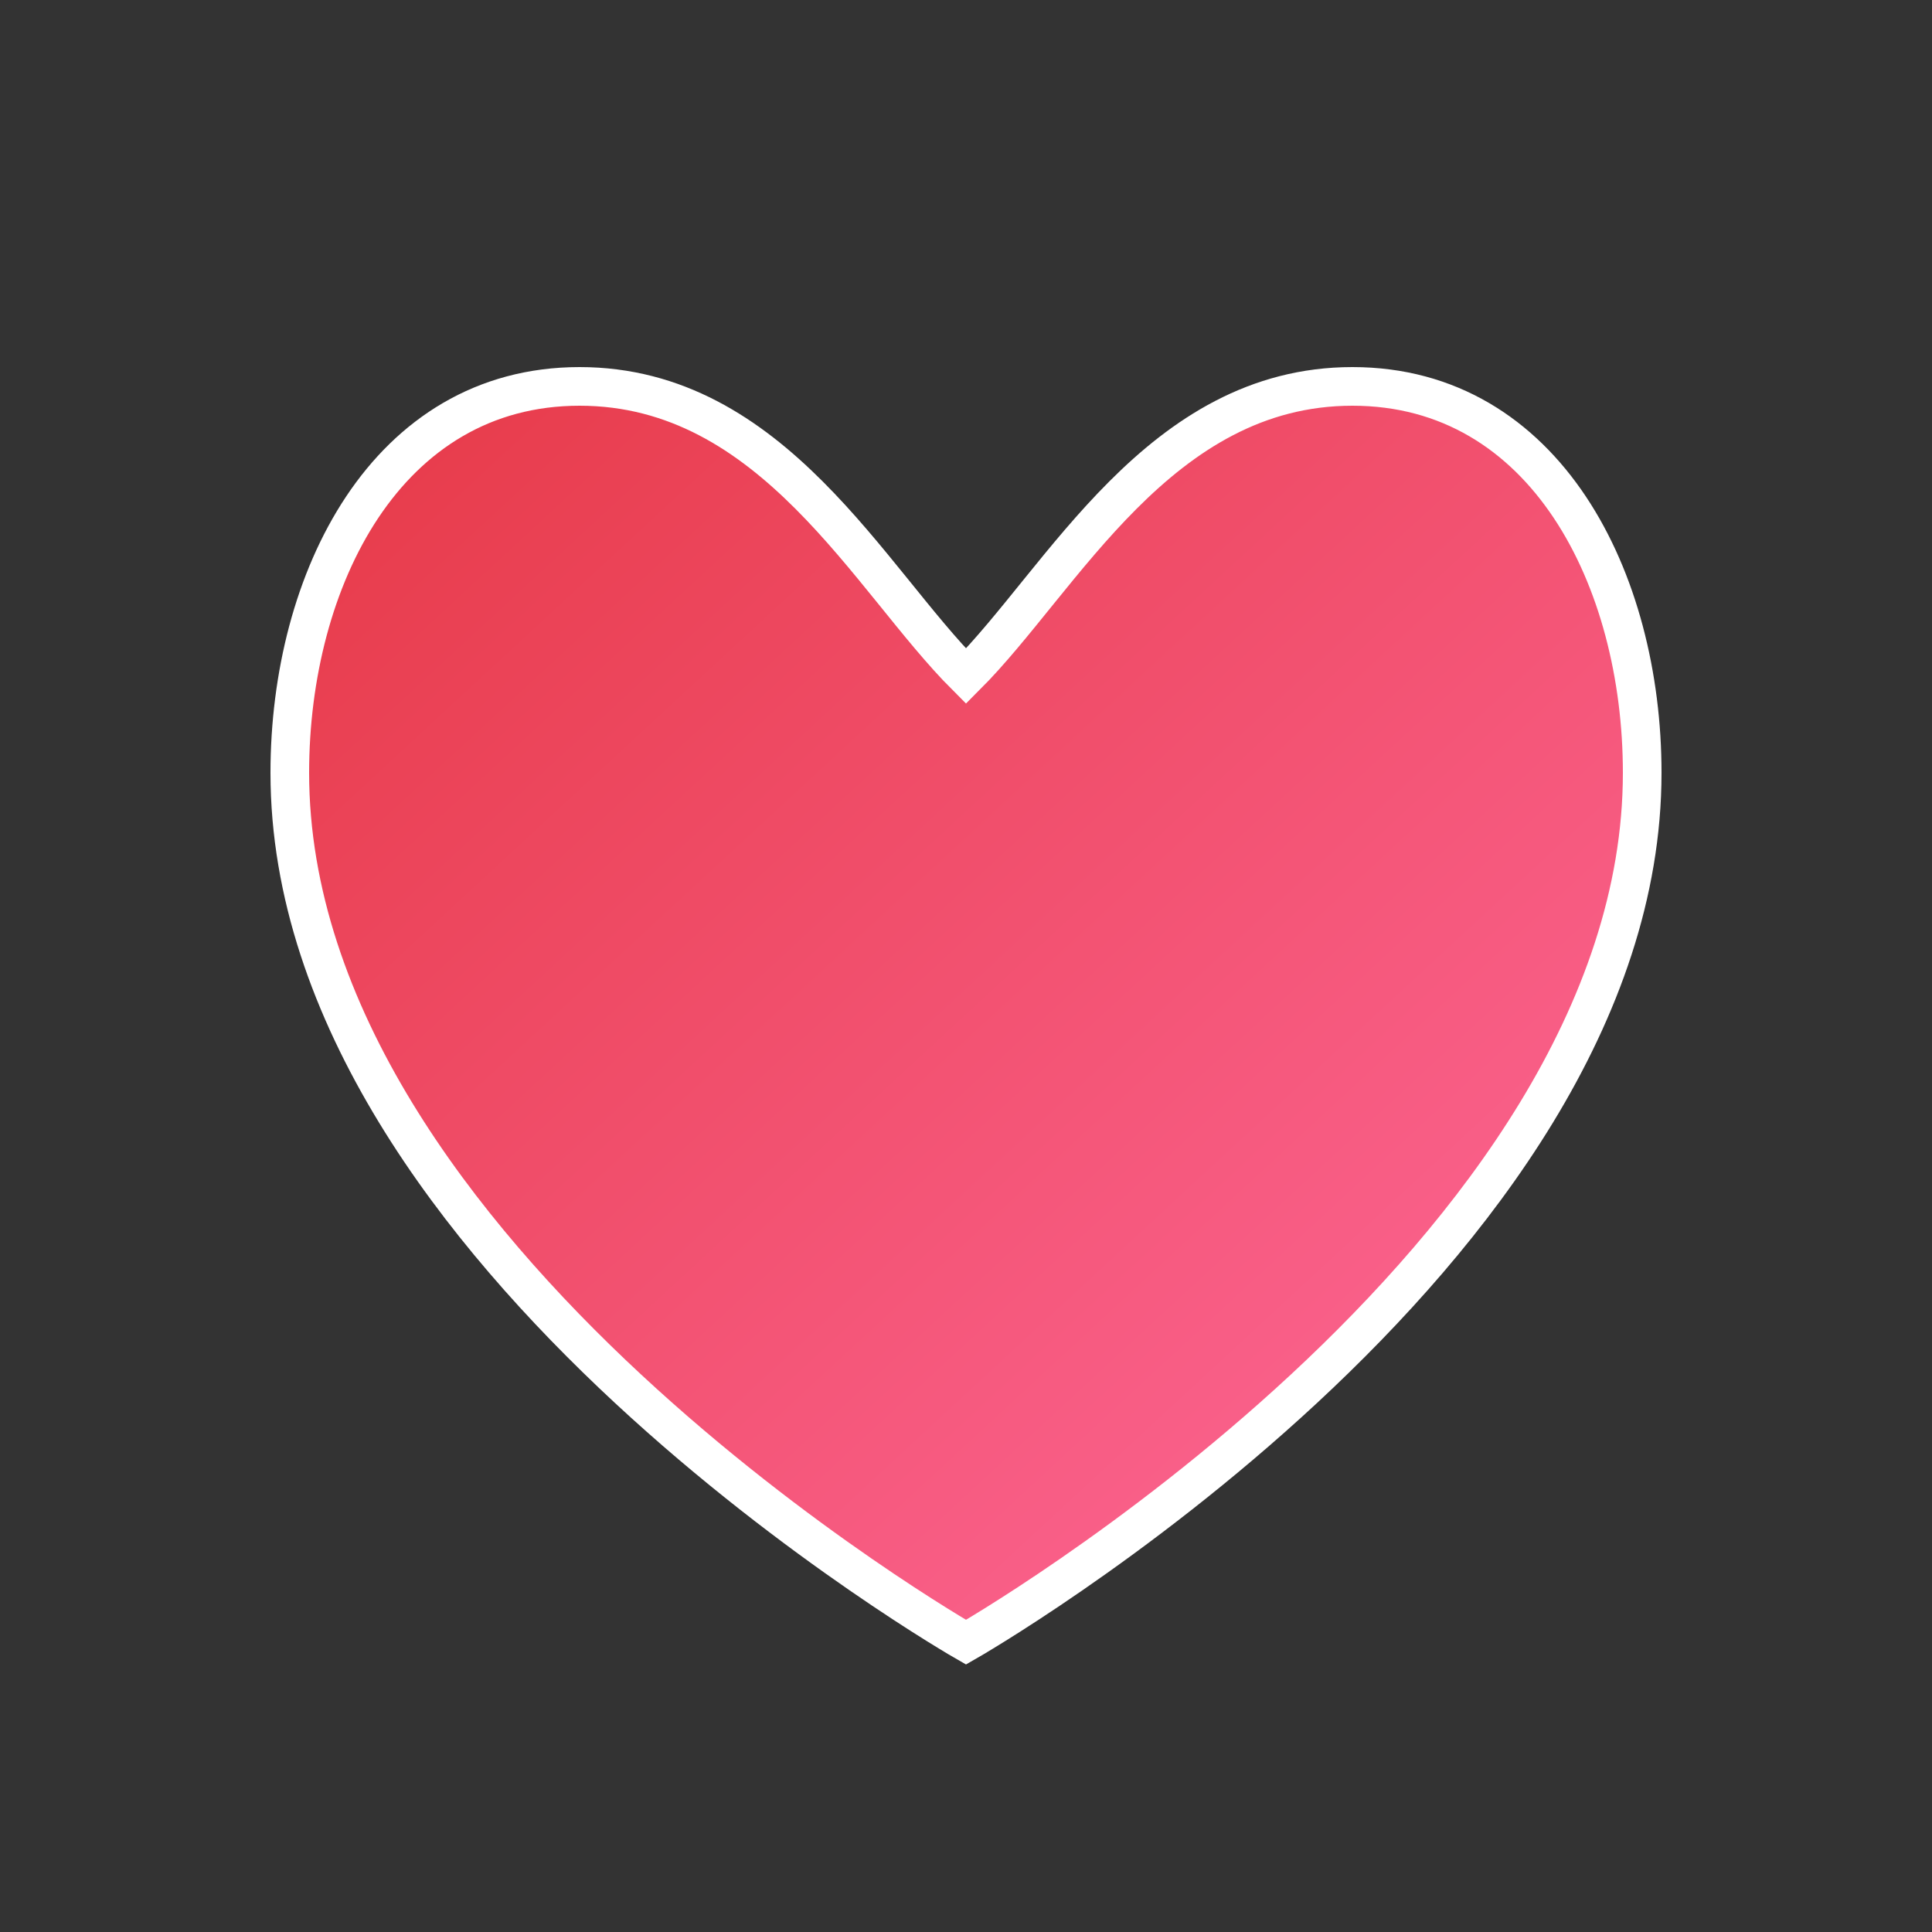
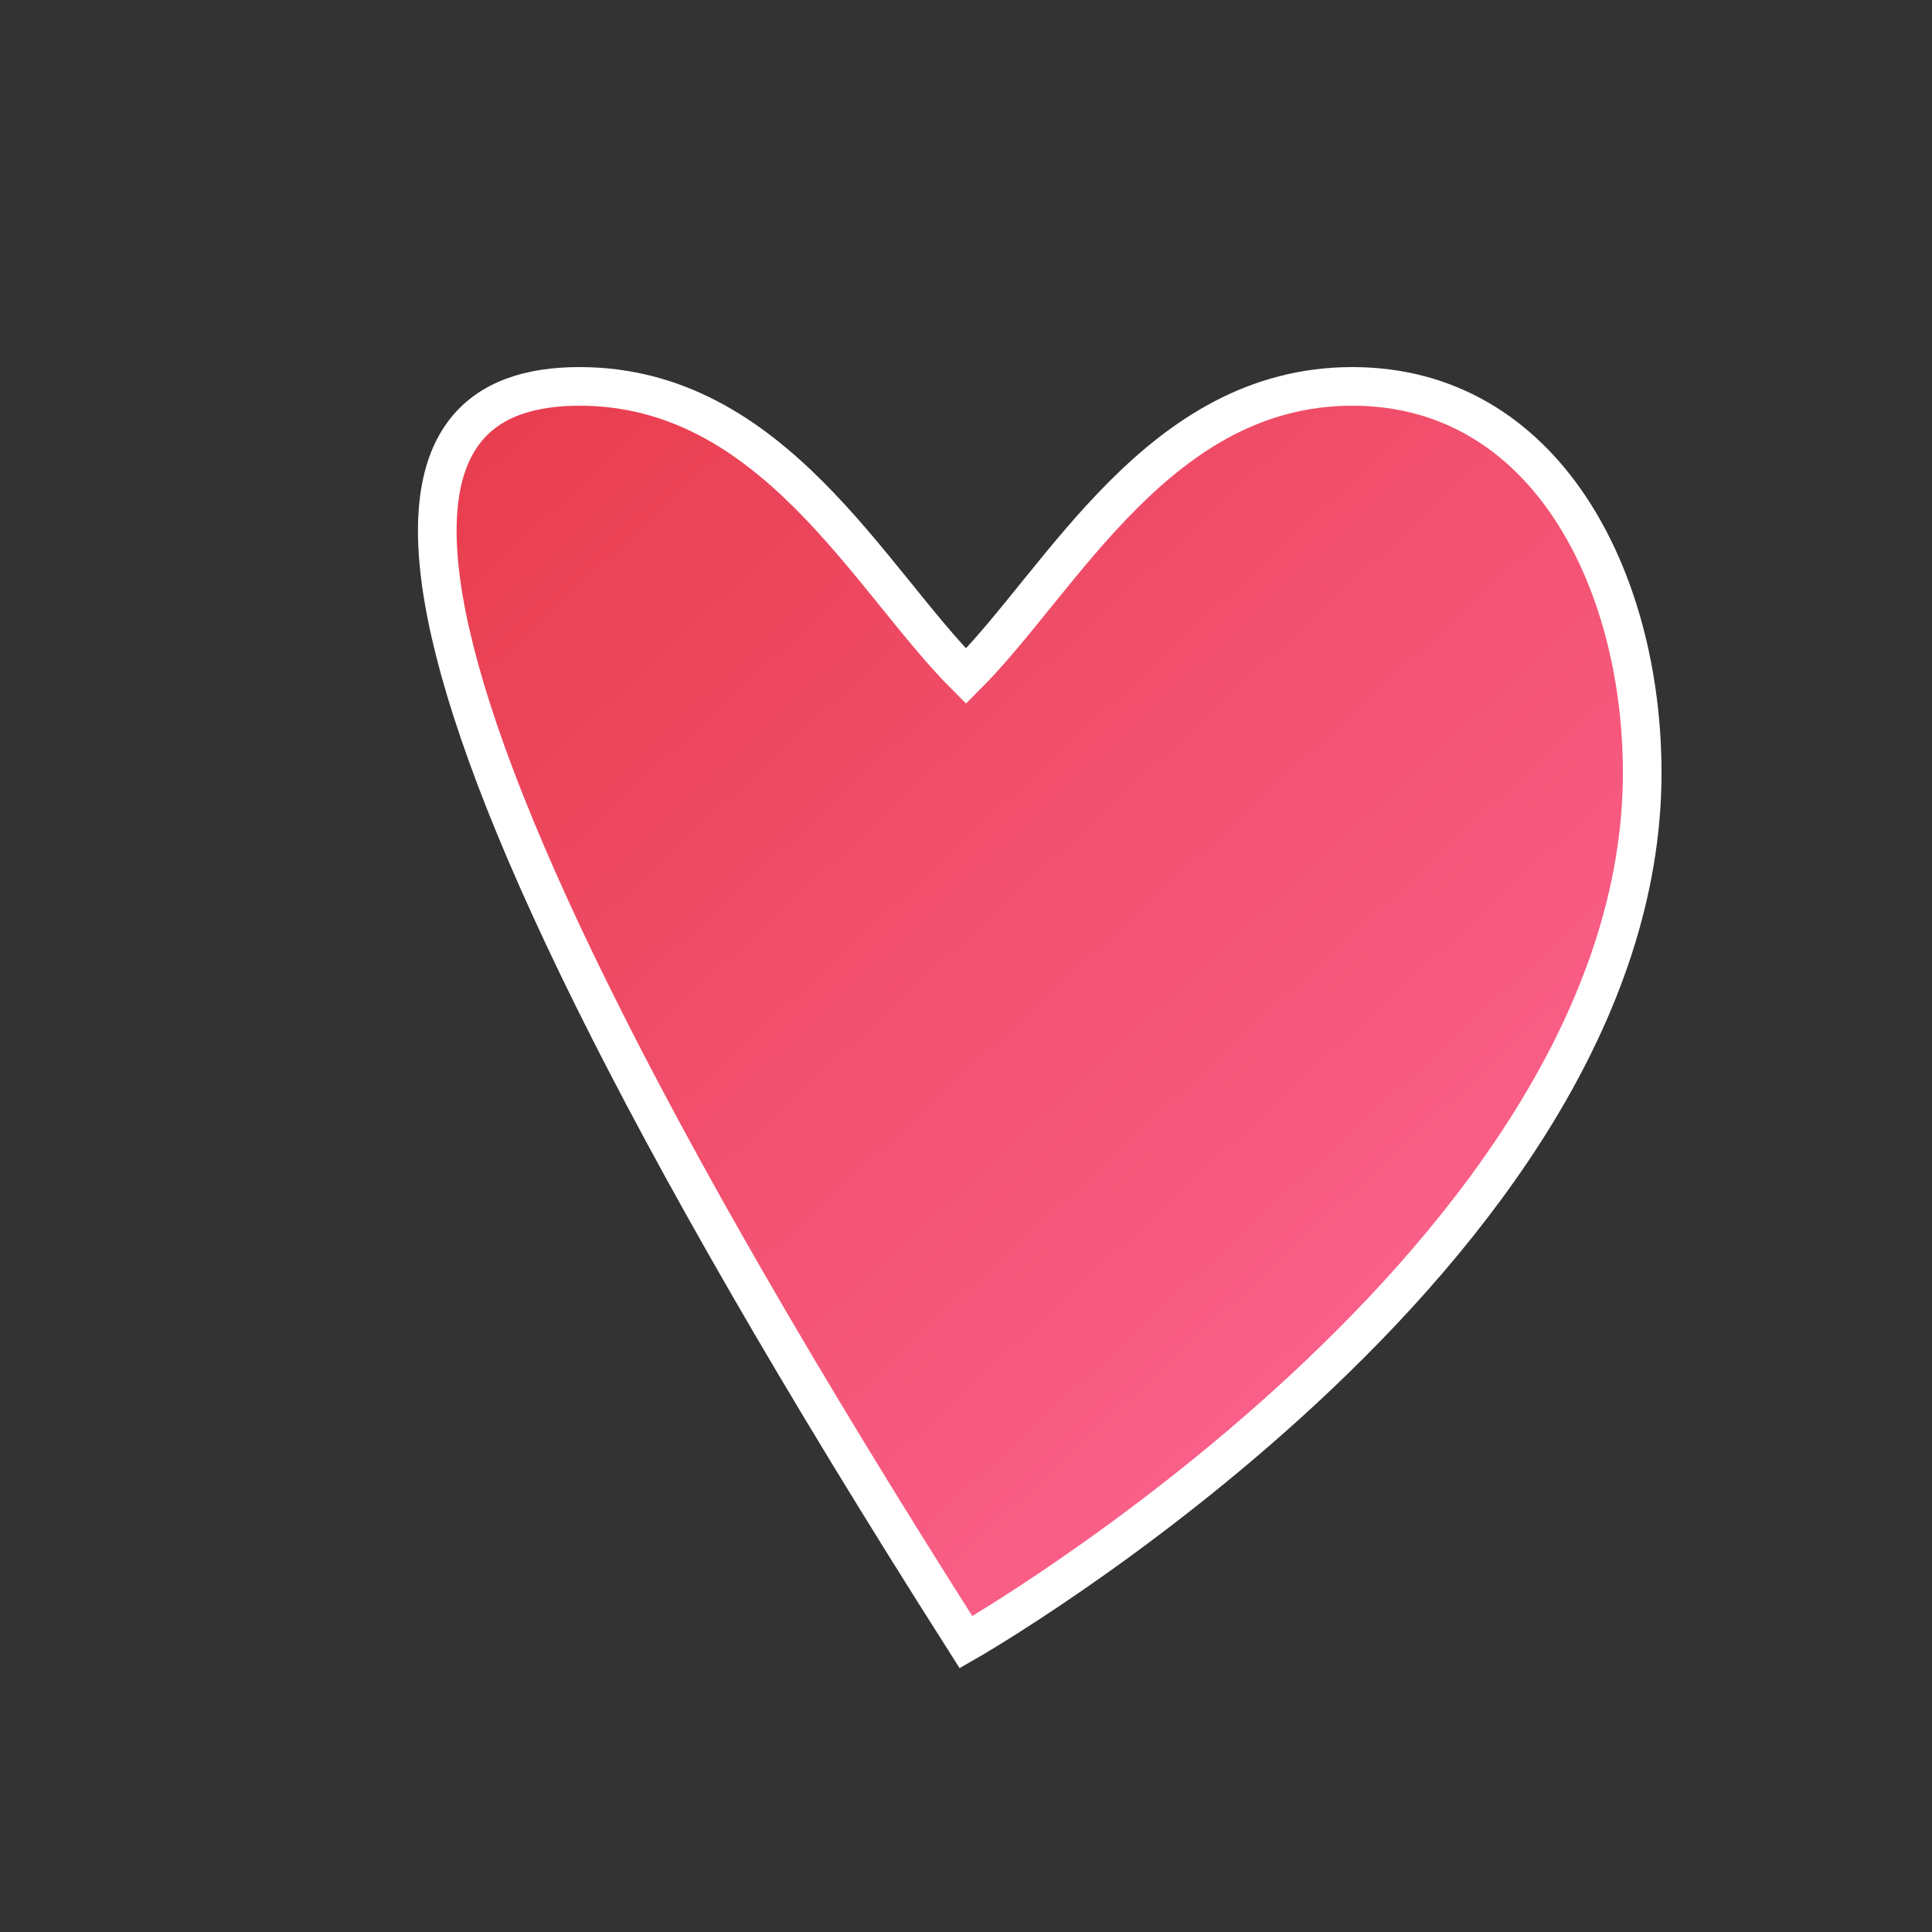
<svg xmlns="http://www.w3.org/2000/svg" width="100" height="100" viewBox="0 0 100 100" fill="none">
  <rect x="0" y="0" width="100" height="100" fill="#333333" stroke="none" />
  <defs>
    <linearGradient id="heartGradient" x1="0%" y1="0%" x2="100%" y2="100%">
      <stop offset="0%" style="stop-color:#E63946;stop-opacity:1" />
      <stop offset="100%" style="stop-color:#FF6B9D;stop-opacity:1" />
    </linearGradient>
  </defs>
-   <path d="M50 85C50 85 15 65 15 40C15 30 20 20 30 20C40 20 45 30 50 35C55 30 60 20 70 20C80 20 85 30 85 40C85 65 50 85 50 85Z" fill="url(#heartGradient)" stroke="#ffffff" stroke-width="2" />
+   <path d="M50 85C15 30 20 20 30 20C40 20 45 30 50 35C55 30 60 20 70 20C80 20 85 30 85 40C85 65 50 85 50 85Z" fill="url(#heartGradient)" stroke="#ffffff" stroke-width="2" />
</svg>